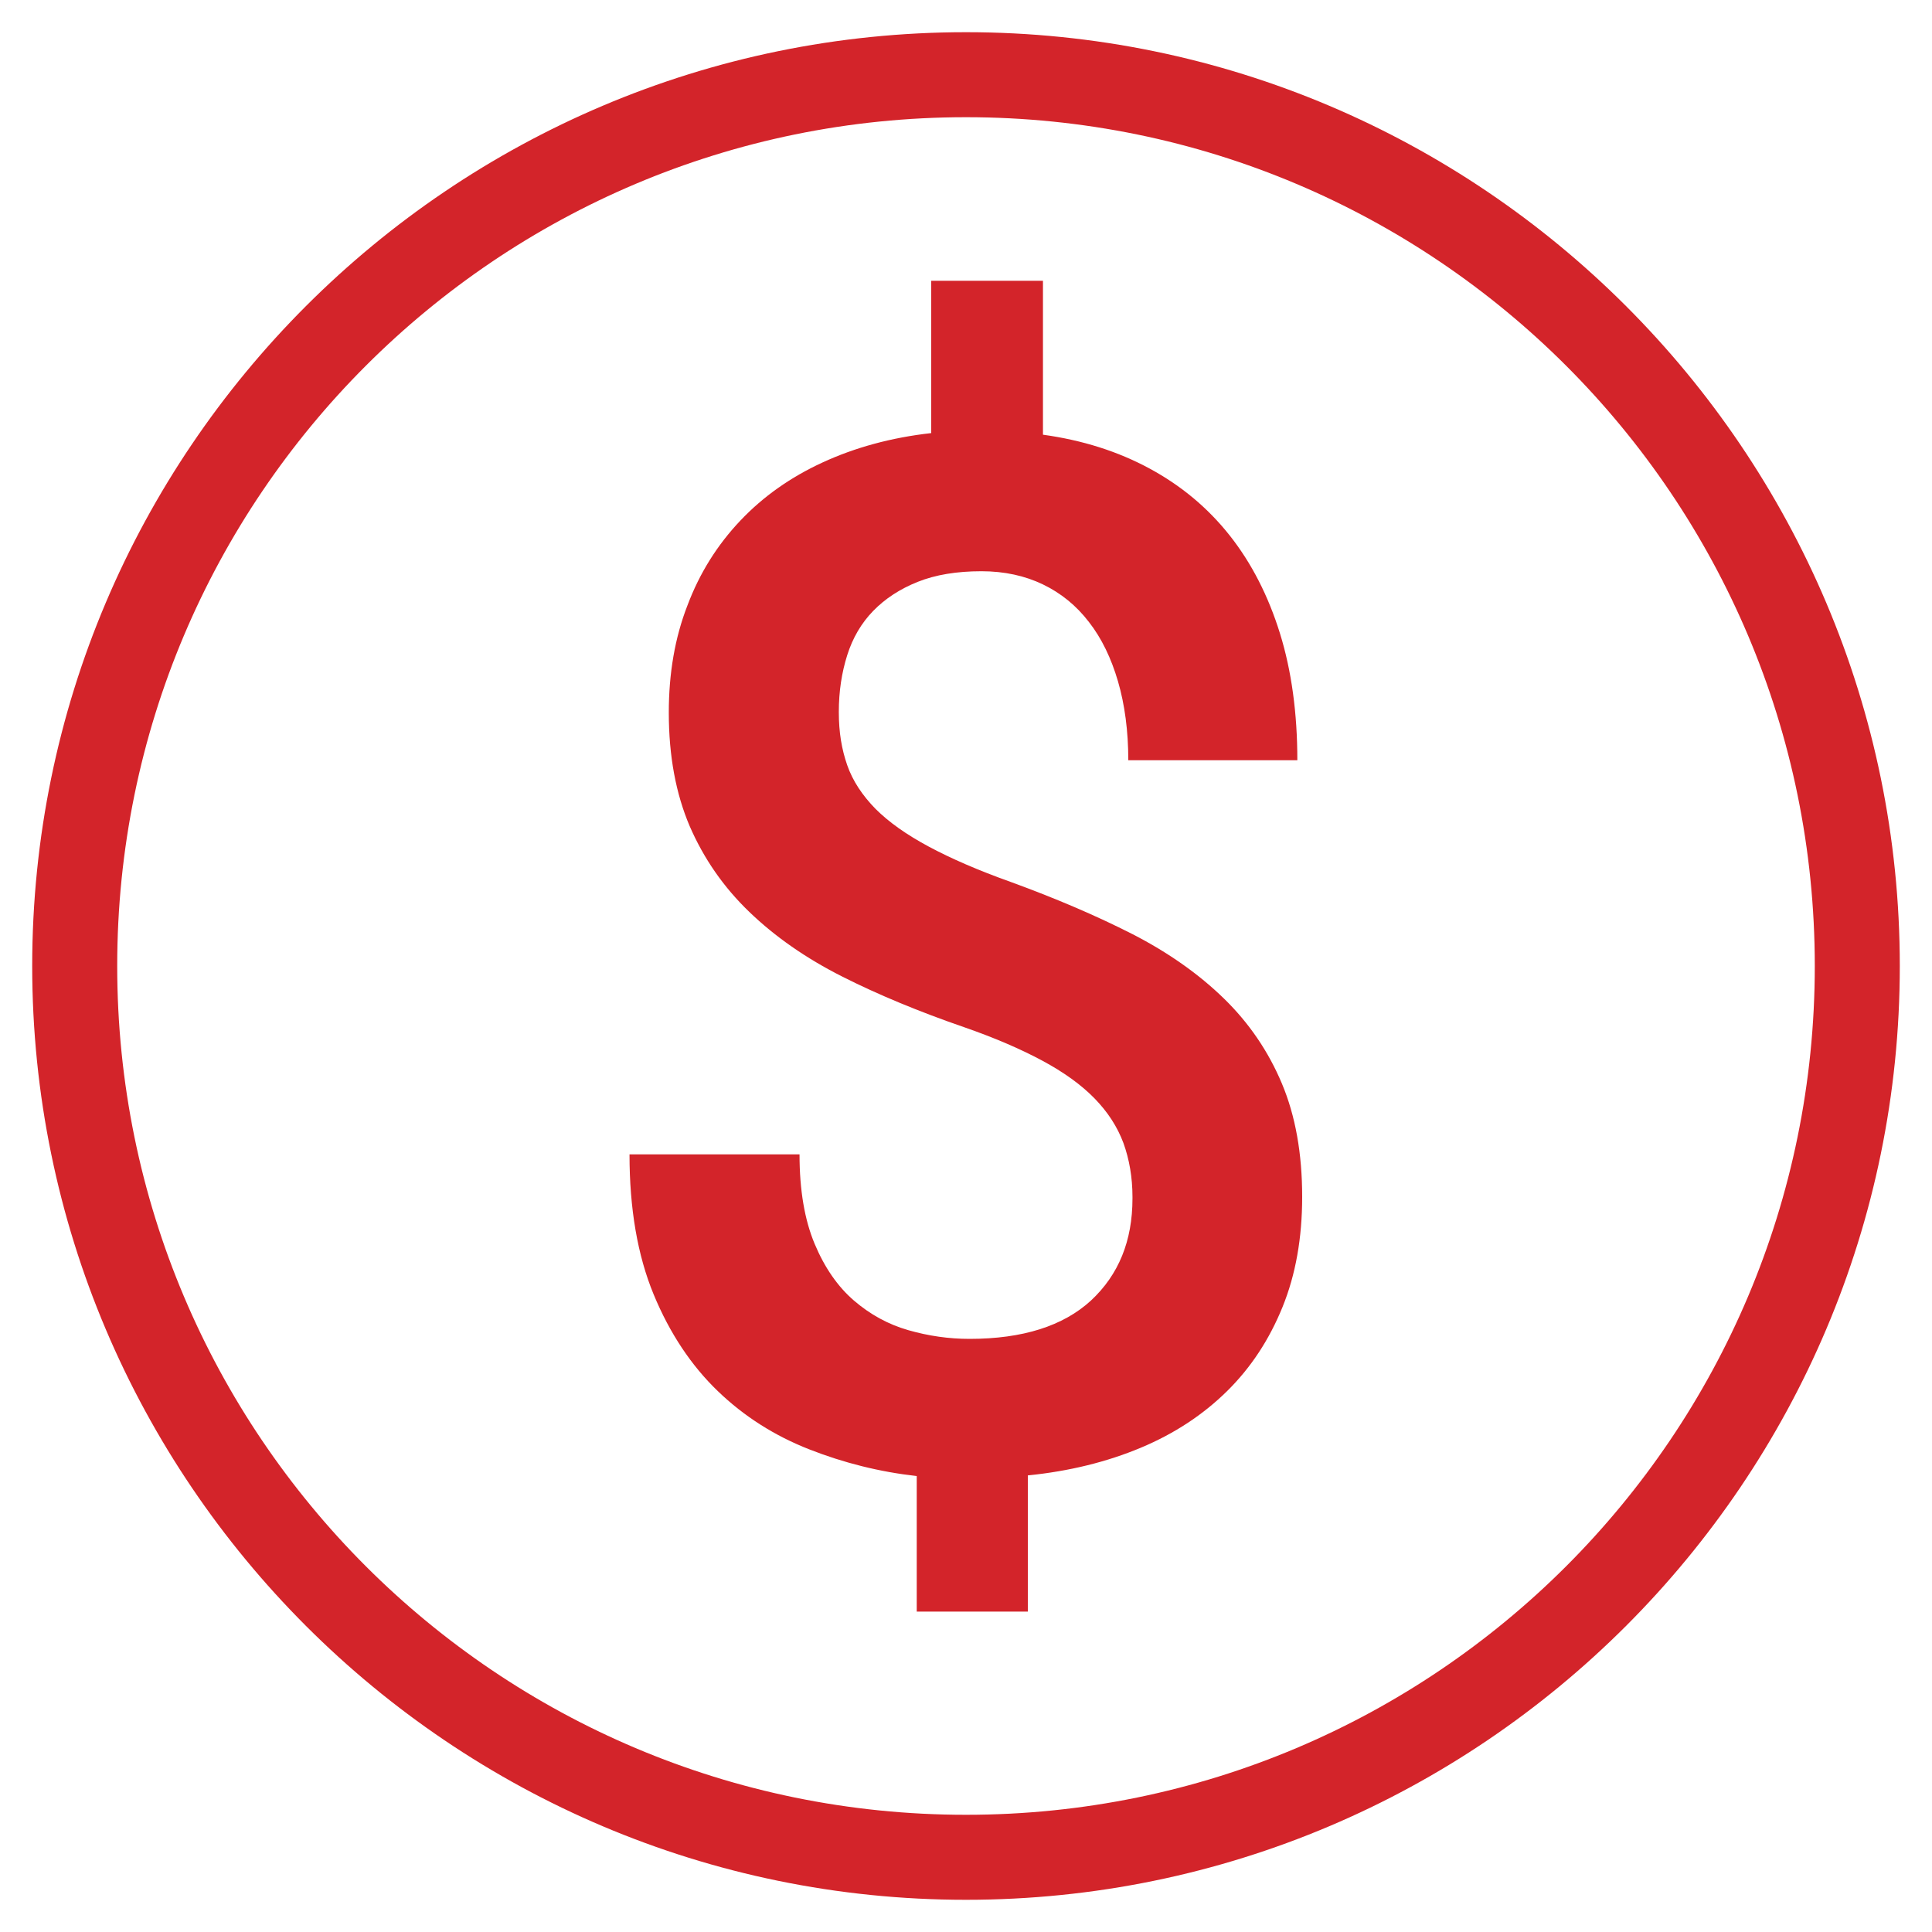
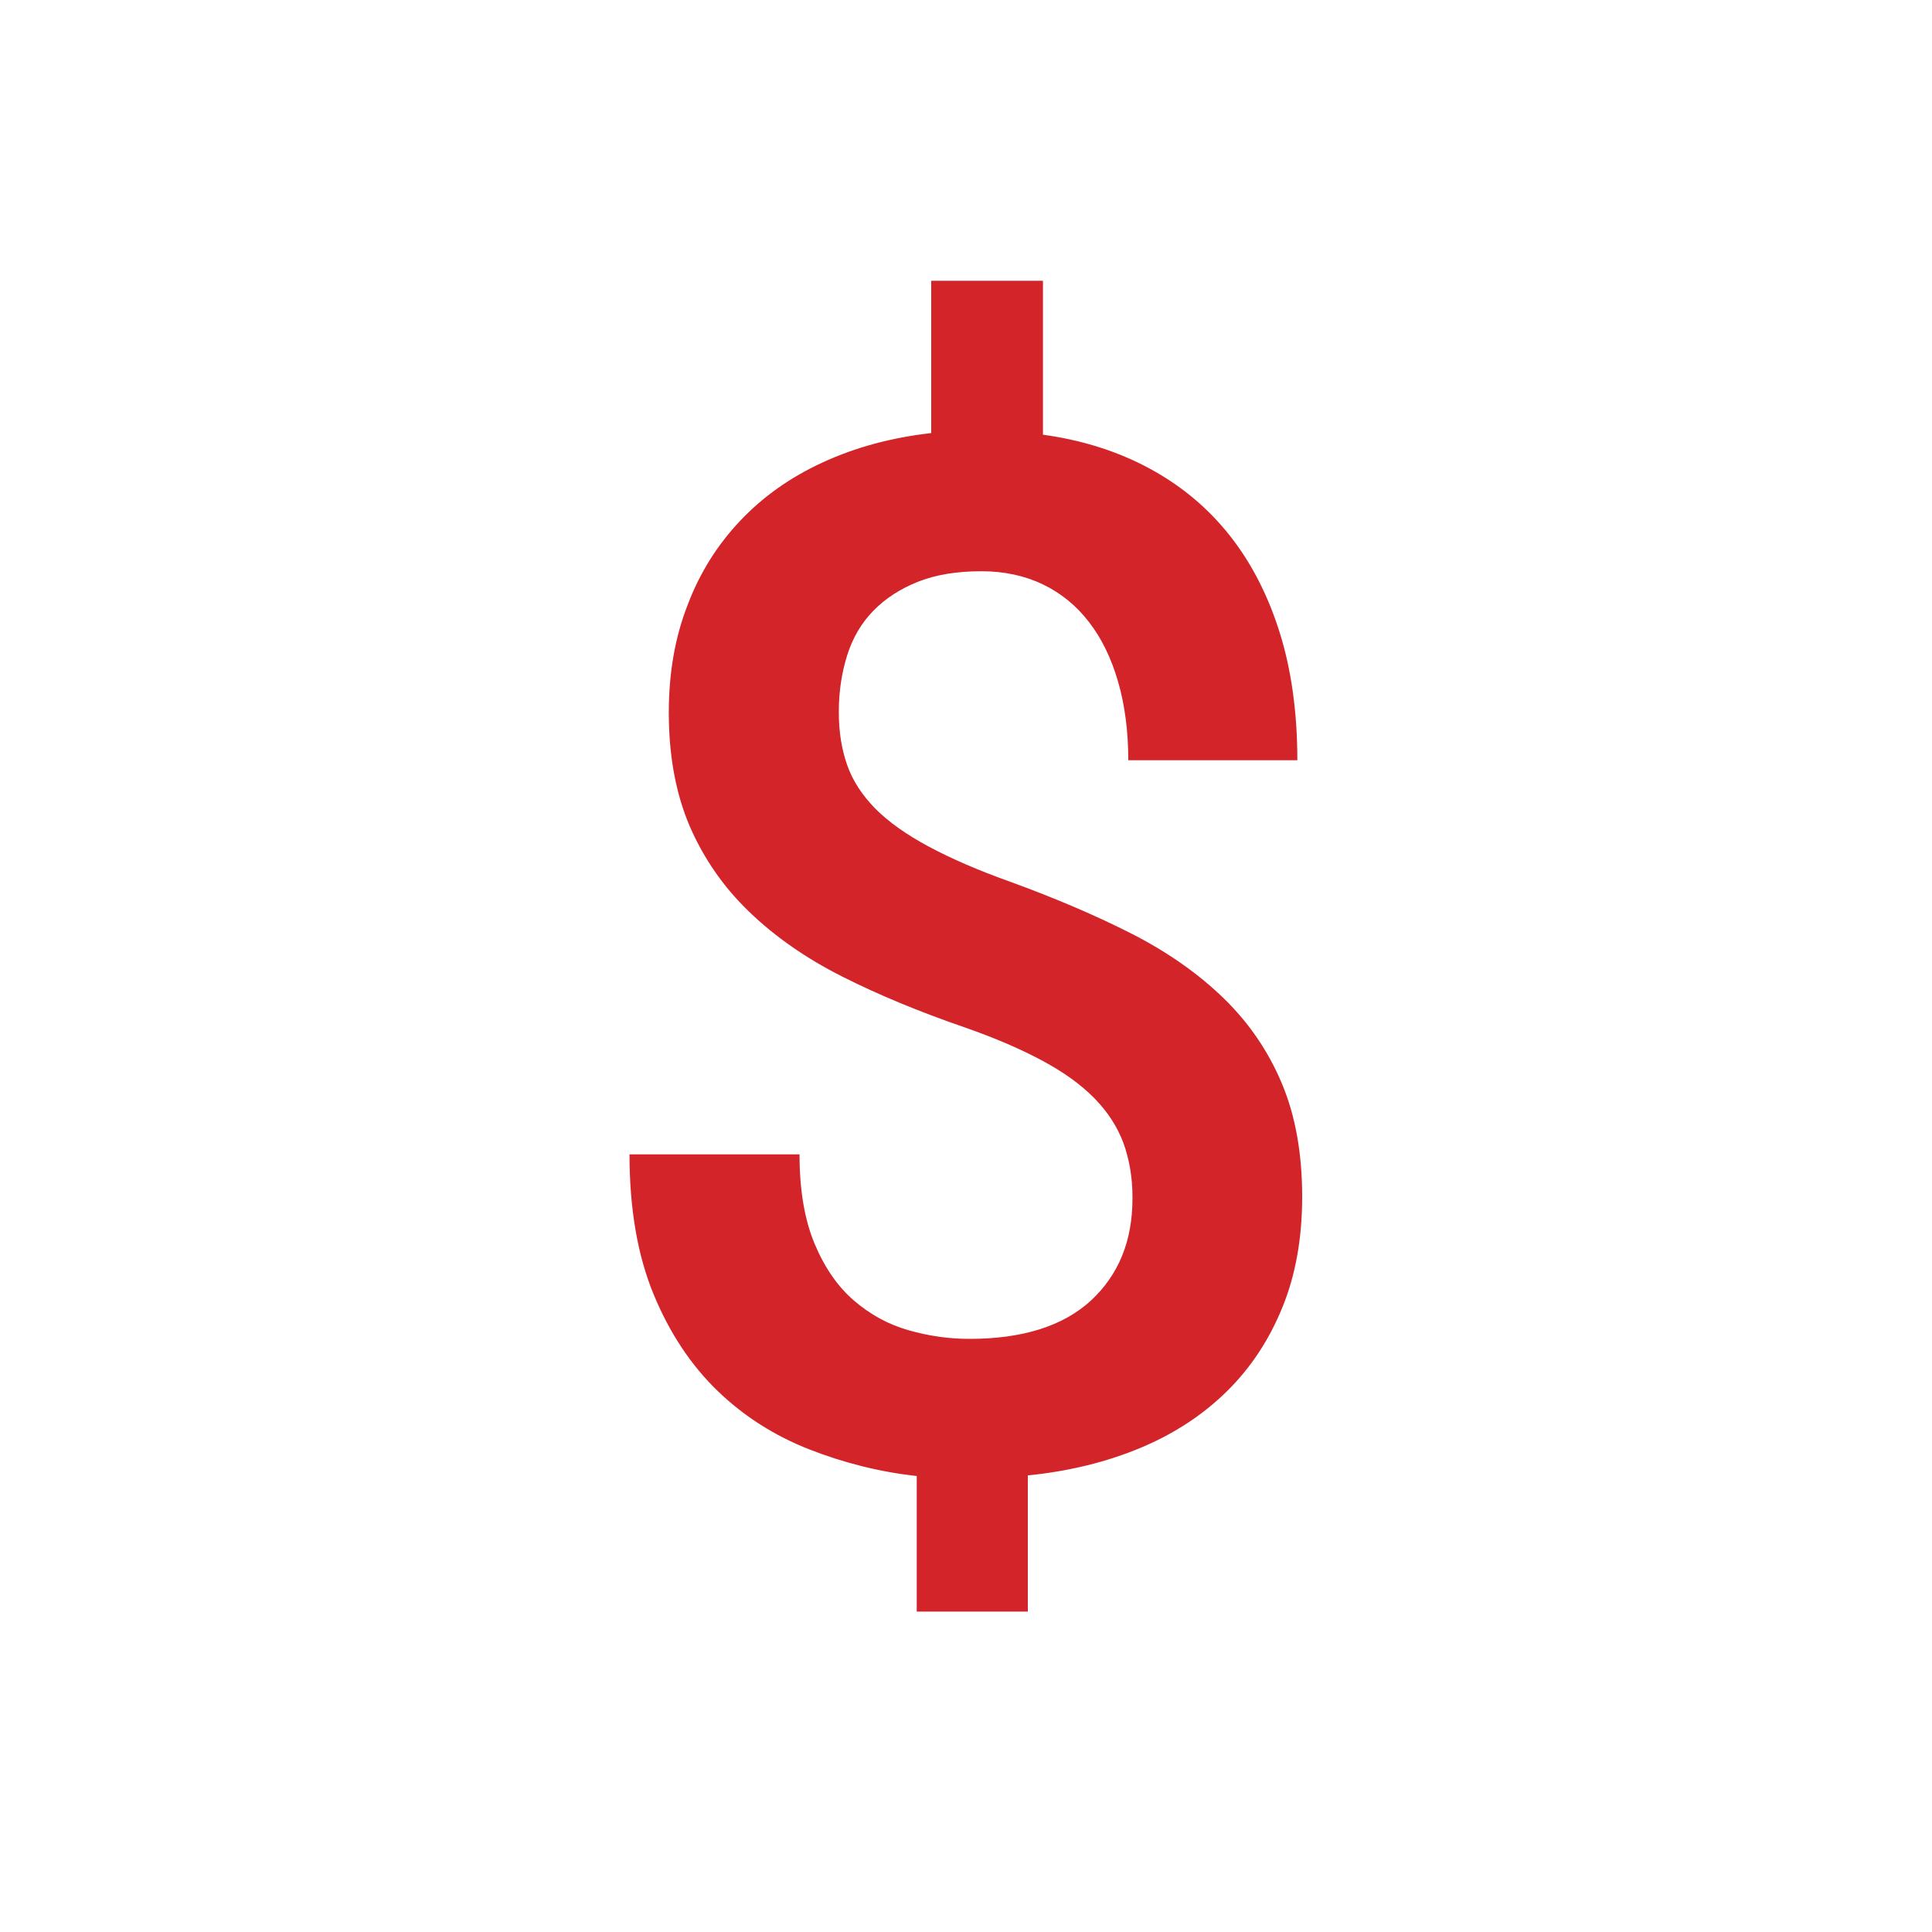
<svg xmlns="http://www.w3.org/2000/svg" viewBox="0 0 60 60">
  <defs>
    <style>
      .cls-1 {
        fill: #d3242a;
      }
    </style>
  </defs>
  <g id="Layer_1" data-name="Layer 1">
    <path class="cls-1" d="M35.17,37.17c0-.61-.1-1.17-.28-1.67-.19-.51-.49-.97-.9-1.39-.41-.42-.95-.81-1.62-1.17-.67-.36-1.48-.71-2.43-1.04-1.39-.48-2.65-1-3.78-1.57-1.13-.57-2.09-1.24-2.89-2.01-.8-.77-1.41-1.65-1.85-2.66-.43-1.01-.65-2.18-.65-3.53,0-1.22,.19-2.33,.58-3.33,.38-1.01,.93-1.88,1.64-2.63,.71-.75,1.56-1.35,2.56-1.81,1-.46,2.12-.77,3.37-.91v-4.73h3.47v4.78c1.23,.17,2.33,.52,3.31,1.05,.98,.53,1.81,1.22,2.49,2.08,.68,.86,1.2,1.88,1.56,3.04,.36,1.16,.54,2.48,.54,3.94h-5.25c0-.91-.11-1.73-.32-2.45-.21-.72-.51-1.34-.9-1.84-.39-.51-.87-.9-1.43-1.17-.56-.27-1.2-.41-1.91-.41-.77,0-1.43,.11-1.98,.33-.55,.22-1.01,.52-1.38,.9-.37,.38-.64,.84-.81,1.38-.17,.54-.26,1.12-.26,1.76s.09,1.16,.26,1.65c.17,.49,.47,.94,.88,1.36,.41,.41,.96,.8,1.65,1.17,.69,.37,1.54,.74,2.55,1.1,1.4,.51,2.66,1.05,3.78,1.62,1.11,.57,2.06,1.24,2.84,2,.78,.76,1.38,1.64,1.8,2.64,.42,1,.63,2.17,.63,3.52,0,1.27-.2,2.41-.61,3.42-.41,1.01-.98,1.88-1.72,2.61-.74,.73-1.63,1.32-2.68,1.76-1.05,.44-2.22,.73-3.51,.86v4.23h-3.45v-4.21c-1.16-.13-2.27-.41-3.34-.83-1.07-.42-2.02-1.02-2.84-1.81-.82-.79-1.49-1.79-1.99-3-.5-1.21-.75-2.66-.75-4.35h5.28c0,1.12,.16,2.04,.47,2.78,.31,.74,.72,1.33,1.22,1.76,.5,.43,1.06,.74,1.69,.92,.63,.18,1.26,.27,1.9,.27,1.65,0,2.91-.4,3.77-1.19,.86-.8,1.29-1.85,1.29-3.17Z" />
  </g>
  <g id="Layer_2" data-name="Layer 2">
-     <path class="cls-1" d="M30,3.64c14.56,0,26.36,11.8,26.36,26.36s-11.8,26.36-26.36,26.36S3.64,44.56,3.64,30,15.44,3.64,30,3.64m0-2.64C14.01,1,1,14.01,1,30s13.01,29,29,29,29-13.01,29-29S45.99,1,30,1h0Z" />
-   </g>
+     </g>
</svg>